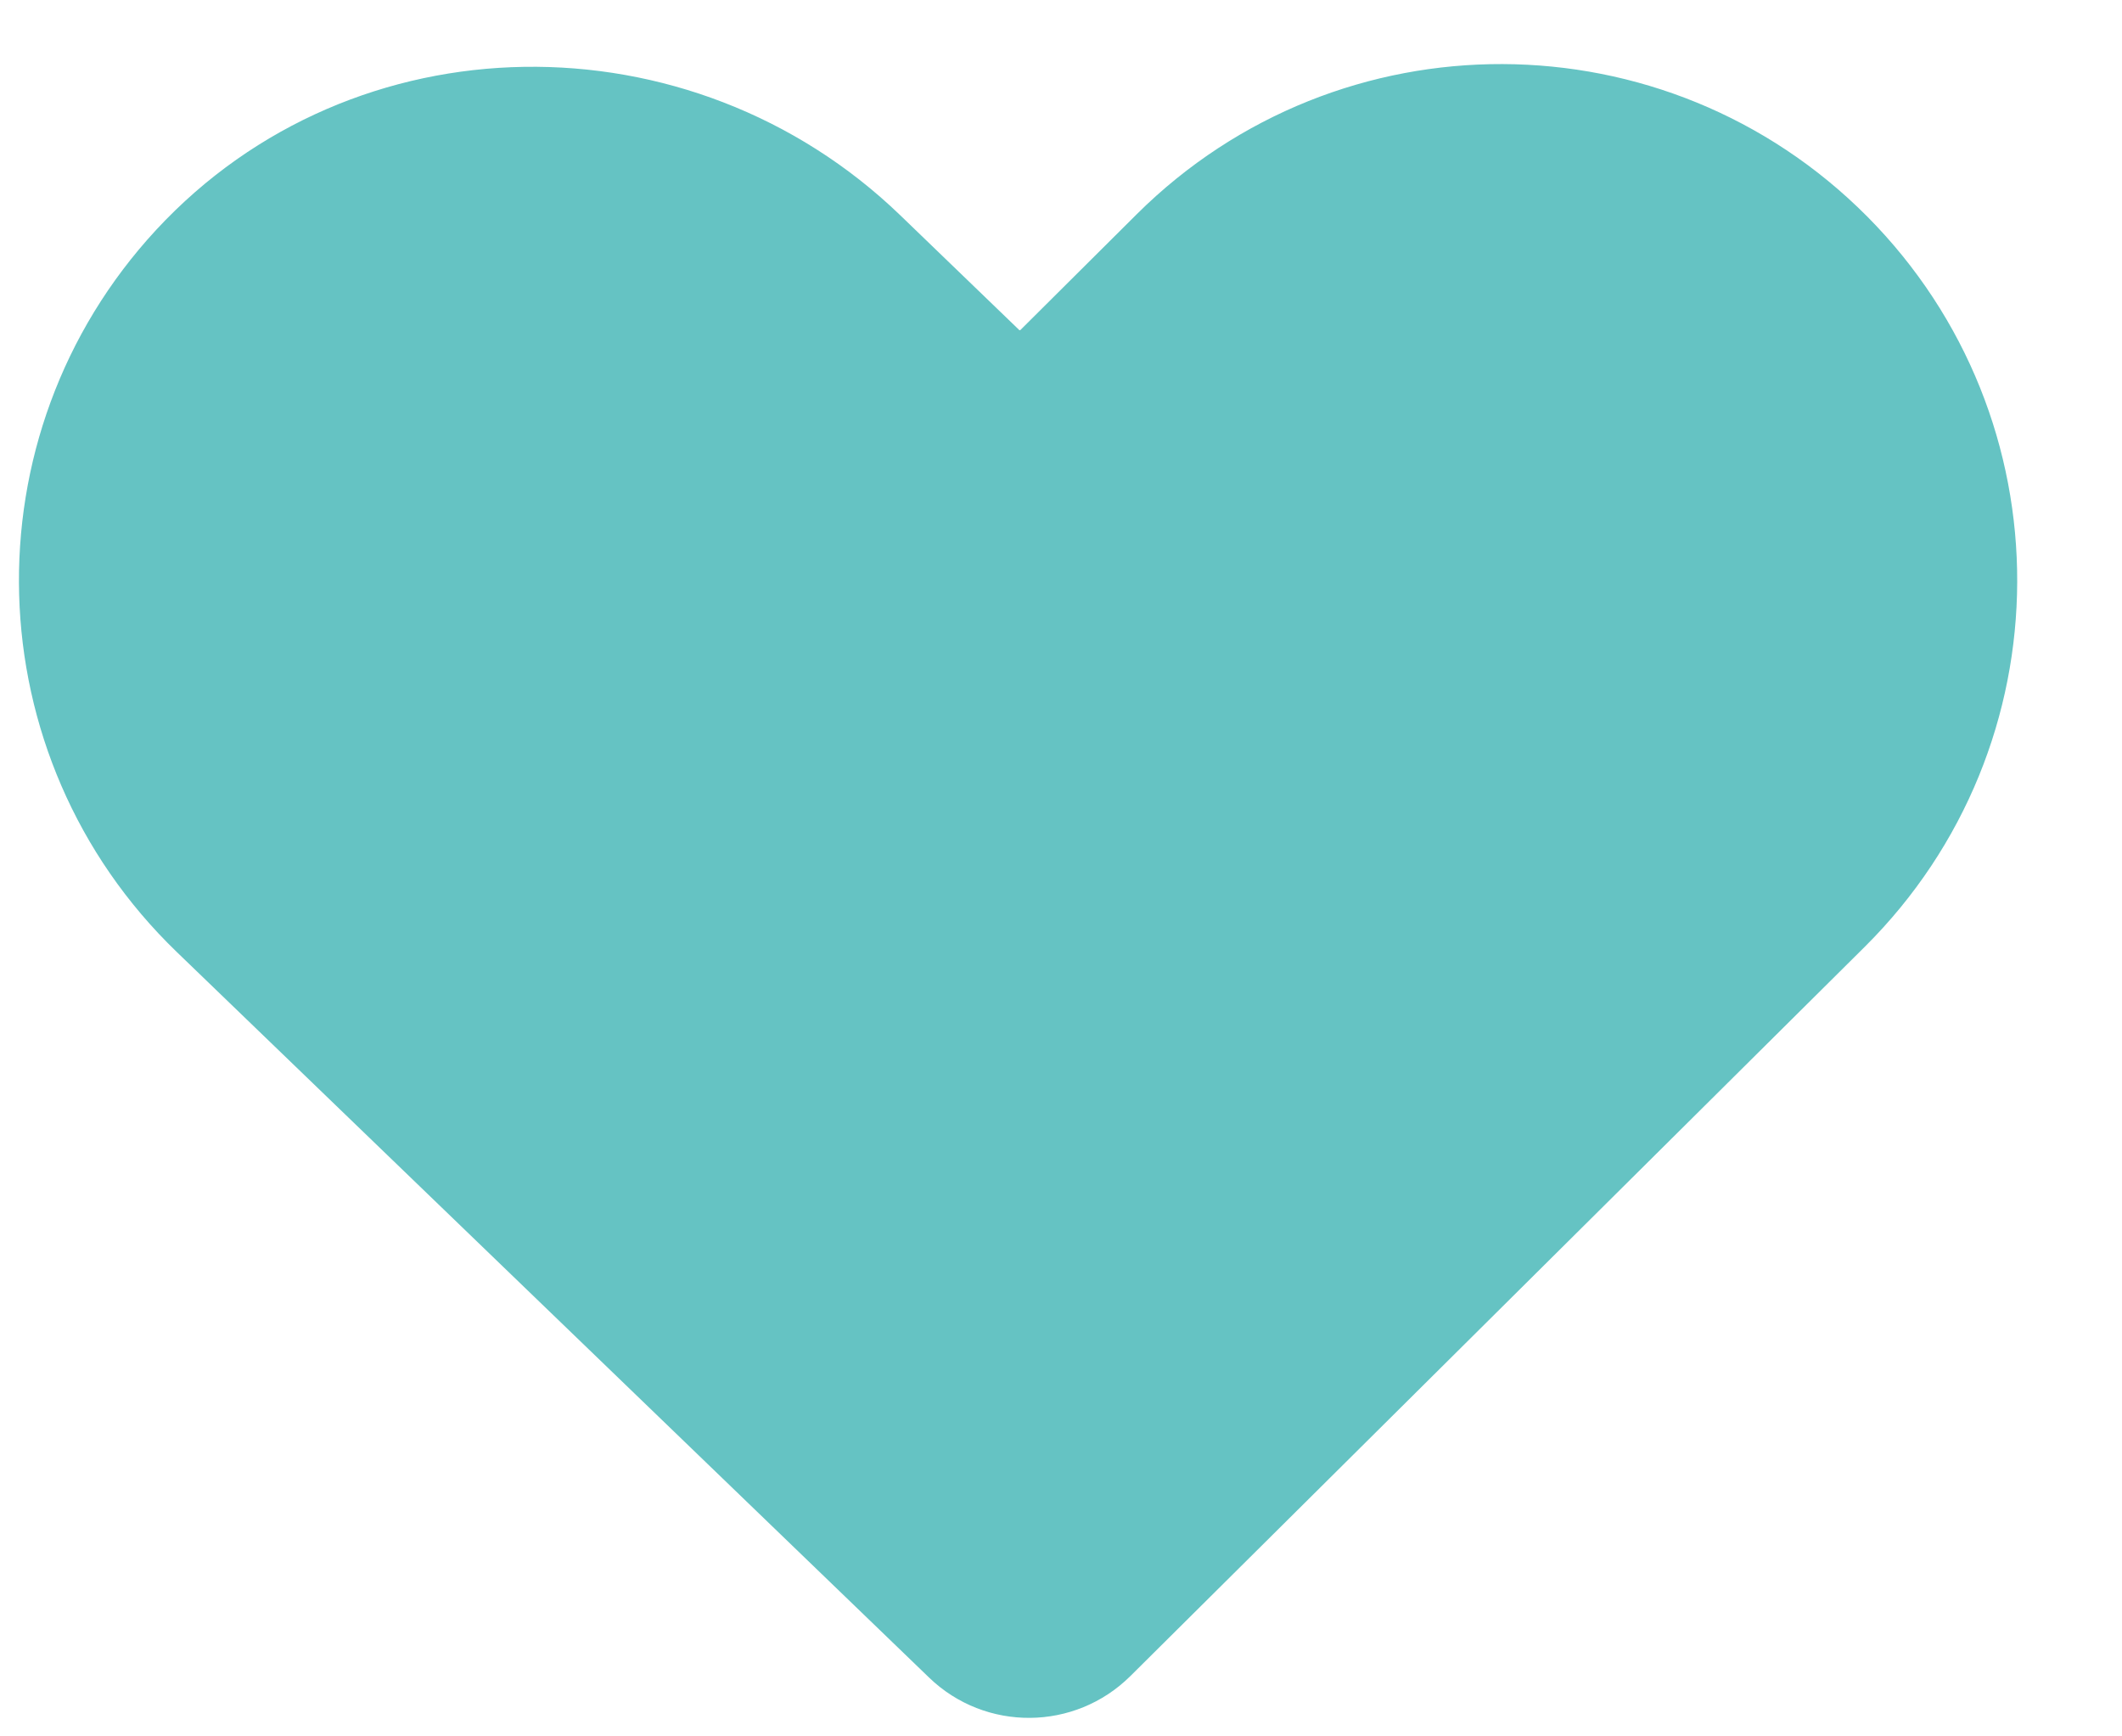
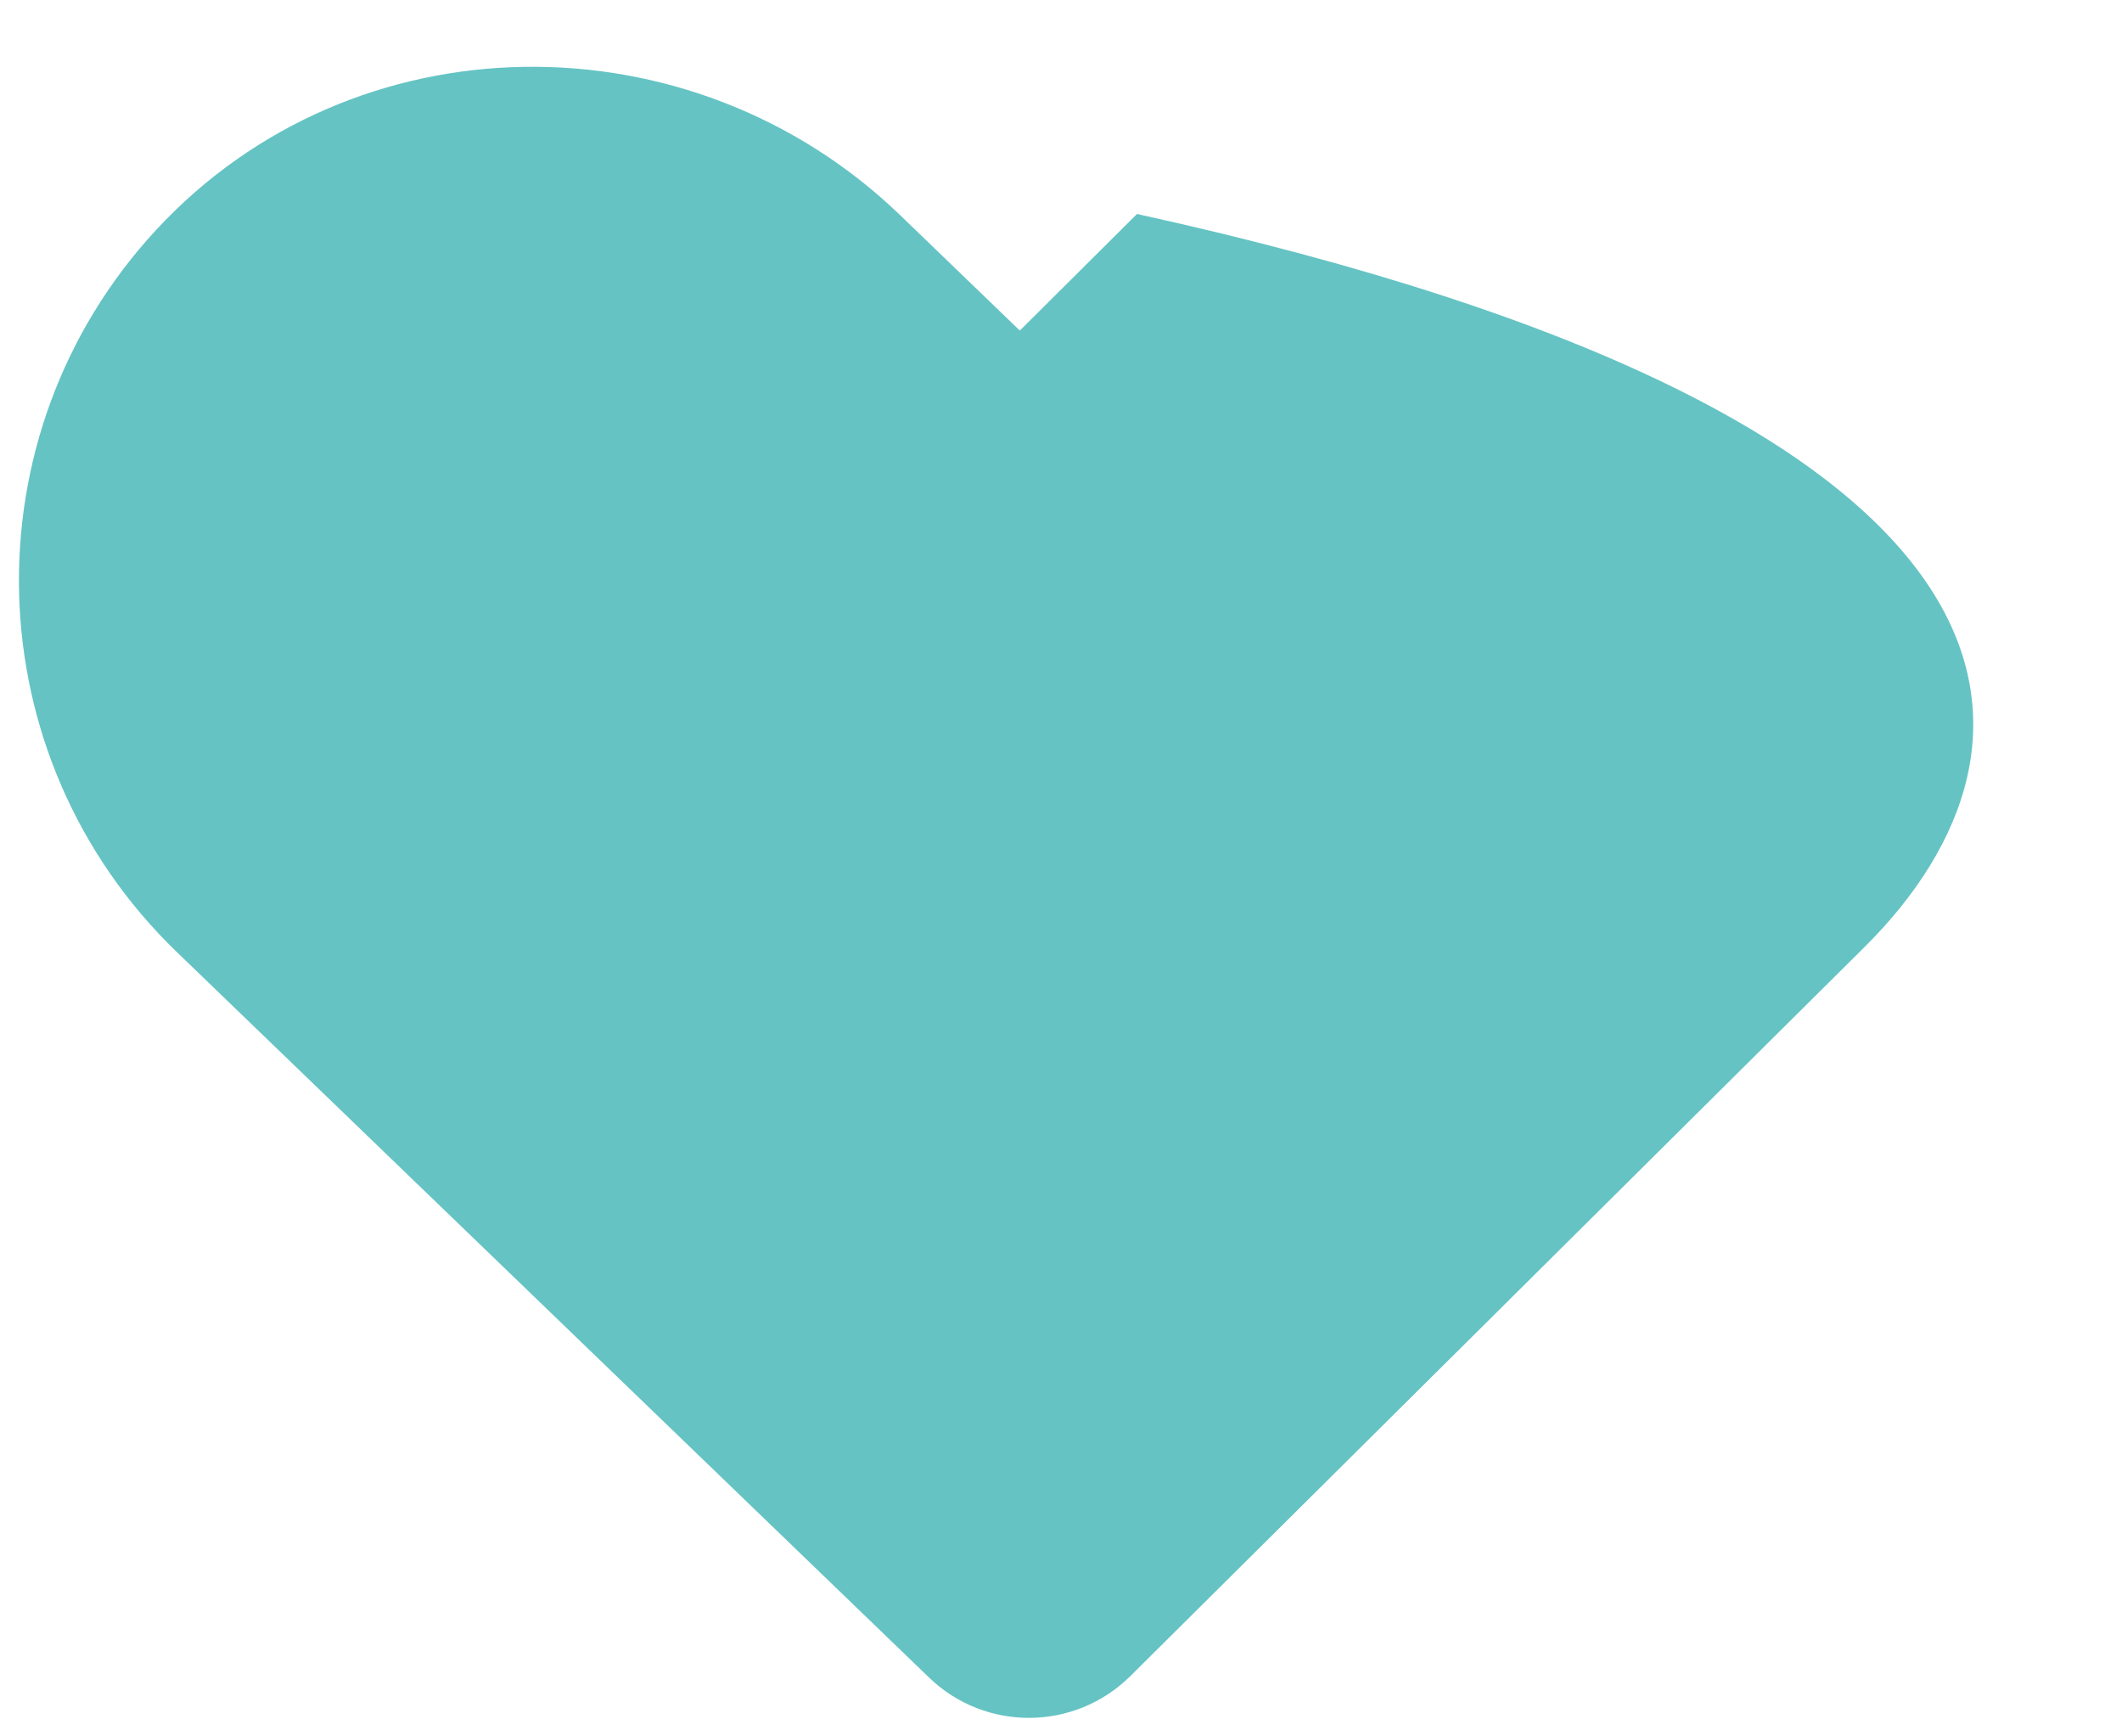
<svg xmlns="http://www.w3.org/2000/svg" width="11" height="9" viewBox="0 0 11 9" fill="none">
-   <path d="M5.86 8.687C5.572 8.973 5.108 8.977 4.816 8.695L0.917 4.935C-0.134 3.922 -0.177 2.257 0.81 1.191C1.835 0.085 3.582 0.07 4.667 1.116L5.284 1.711C5.285 1.712 5.287 1.712 5.289 1.711L5.894 1.109C6.943 0.068 8.637 0.074 9.679 1.122C10.721 2.171 10.715 3.865 9.667 4.907L5.86 8.687Z" fill="#65C3C3" />
+   <path d="M5.86 8.687C5.572 8.973 5.108 8.977 4.816 8.695L0.917 4.935C-0.134 3.922 -0.177 2.257 0.81 1.191C1.835 0.085 3.582 0.07 4.667 1.116L5.284 1.711C5.285 1.712 5.287 1.712 5.289 1.711L5.894 1.109C10.721 2.171 10.715 3.865 9.667 4.907L5.86 8.687Z" fill="#65C3C3" />
</svg>